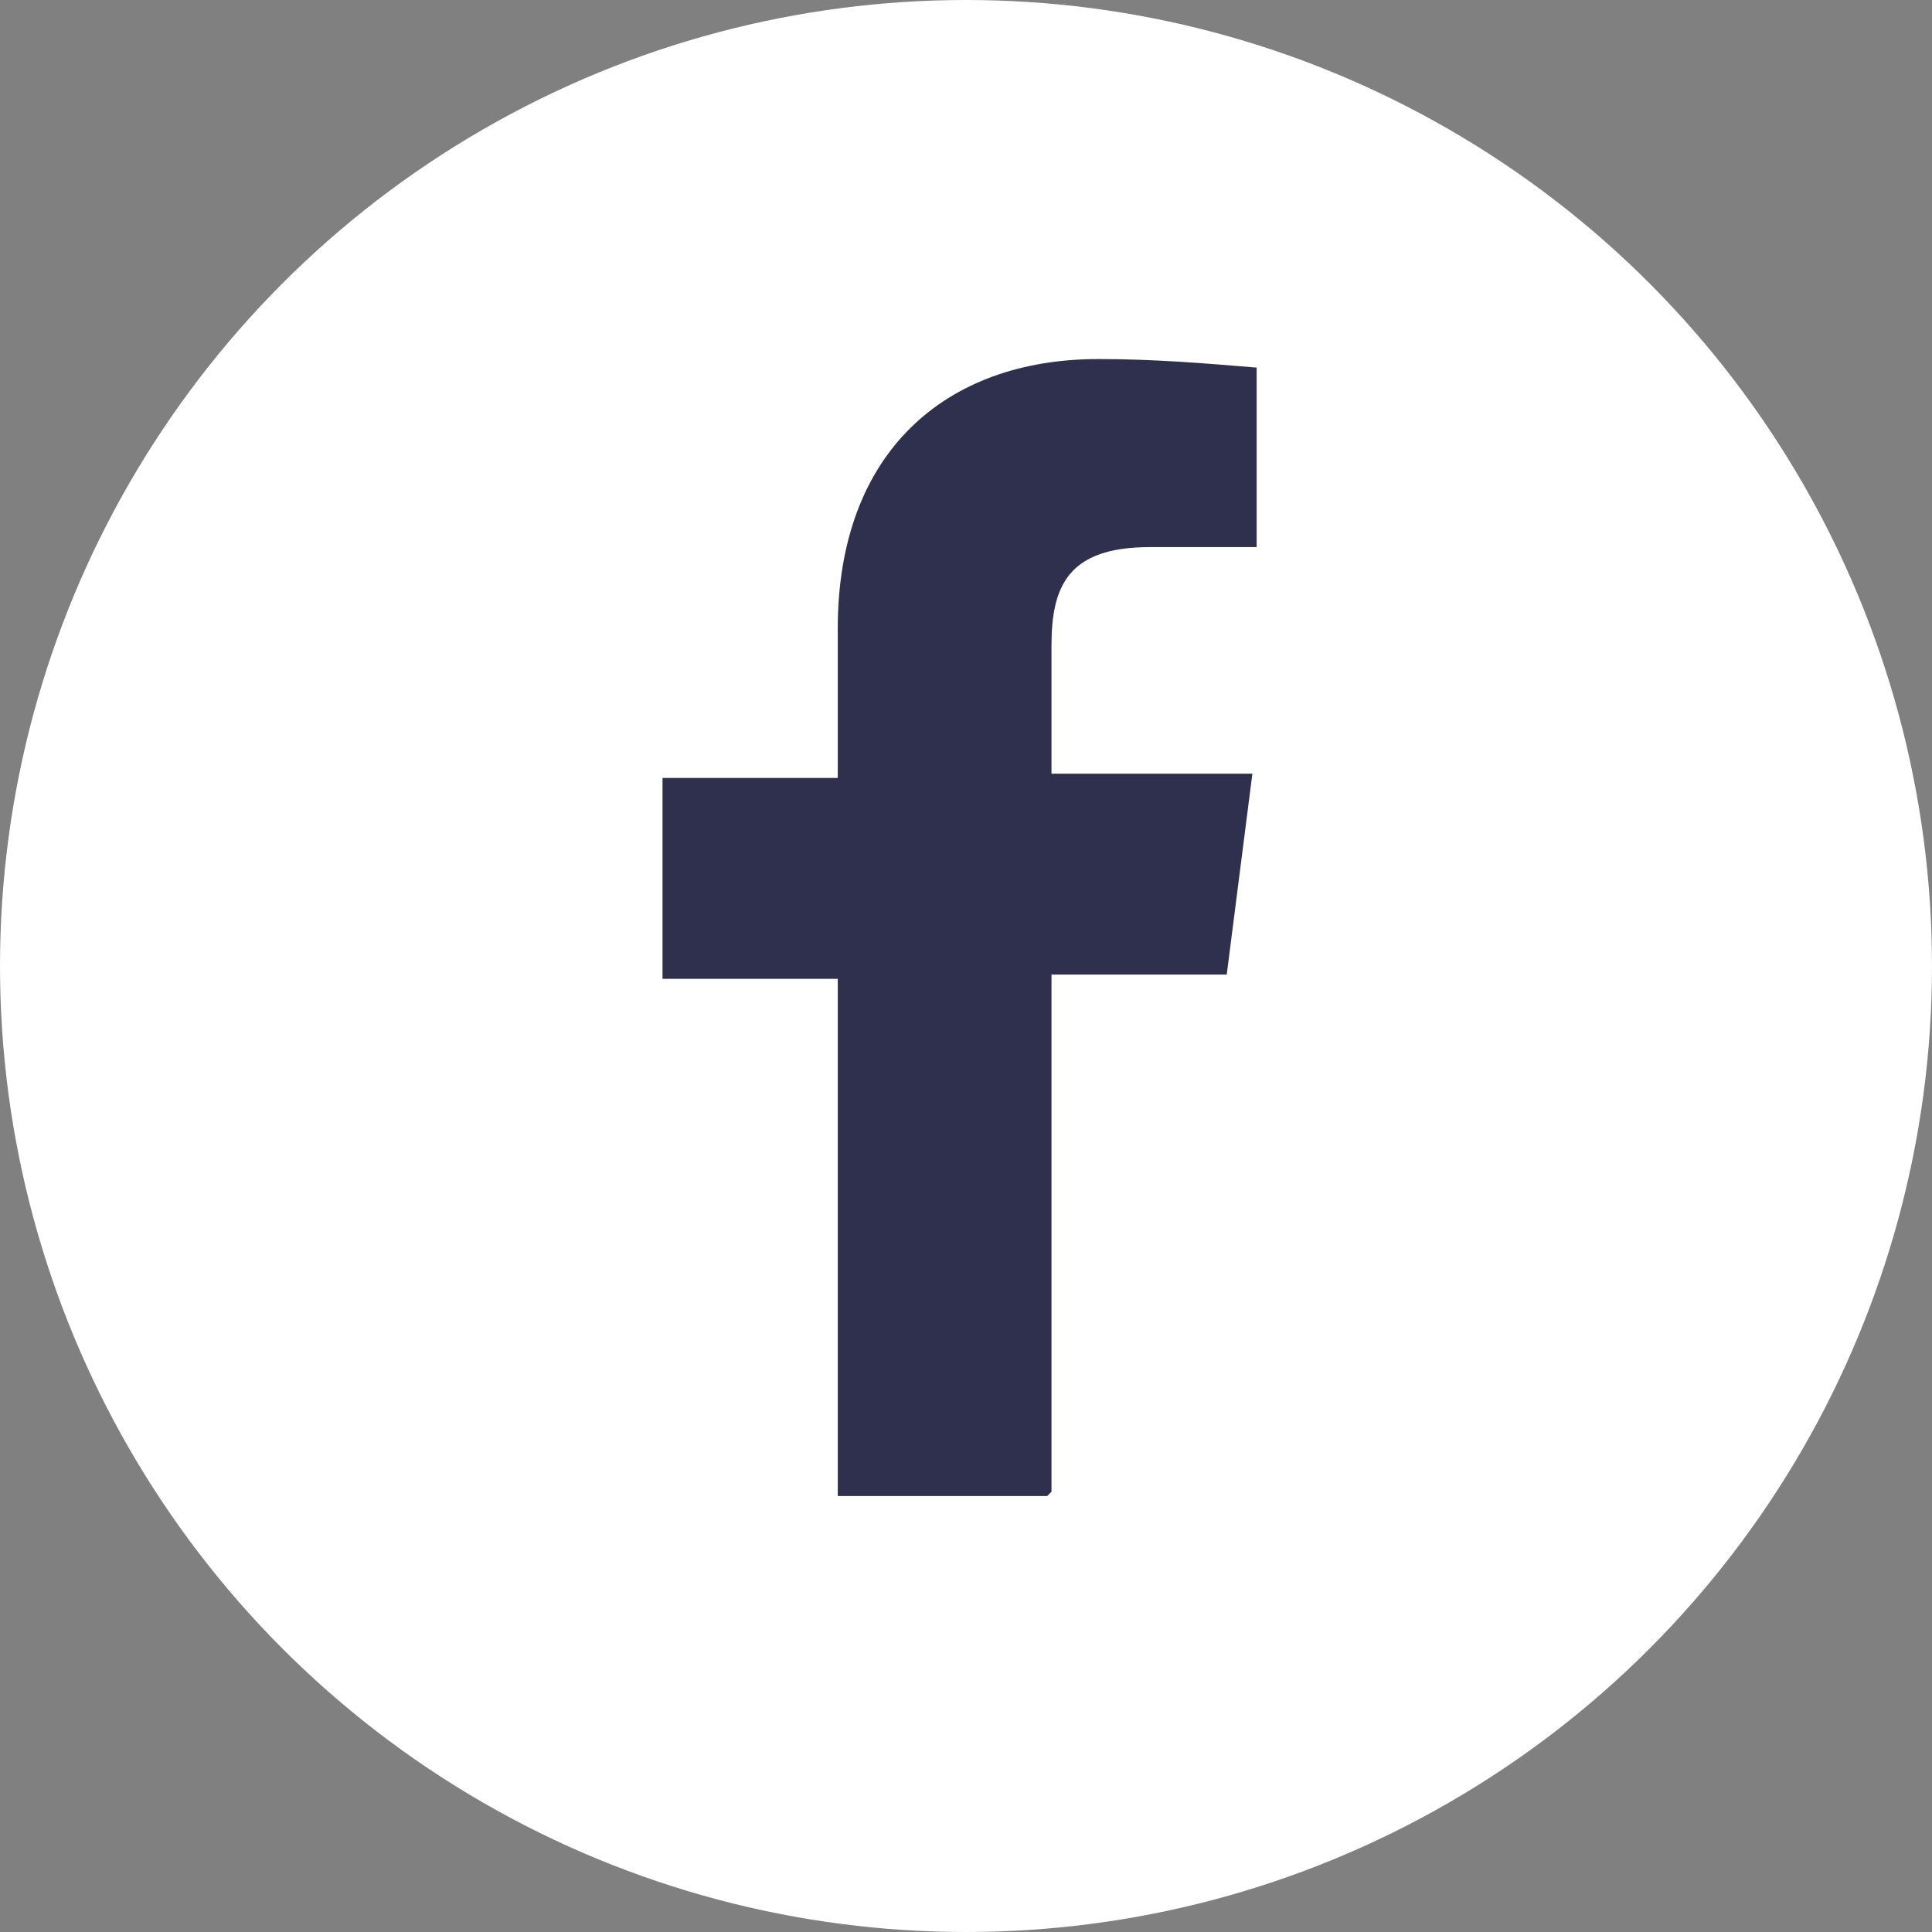
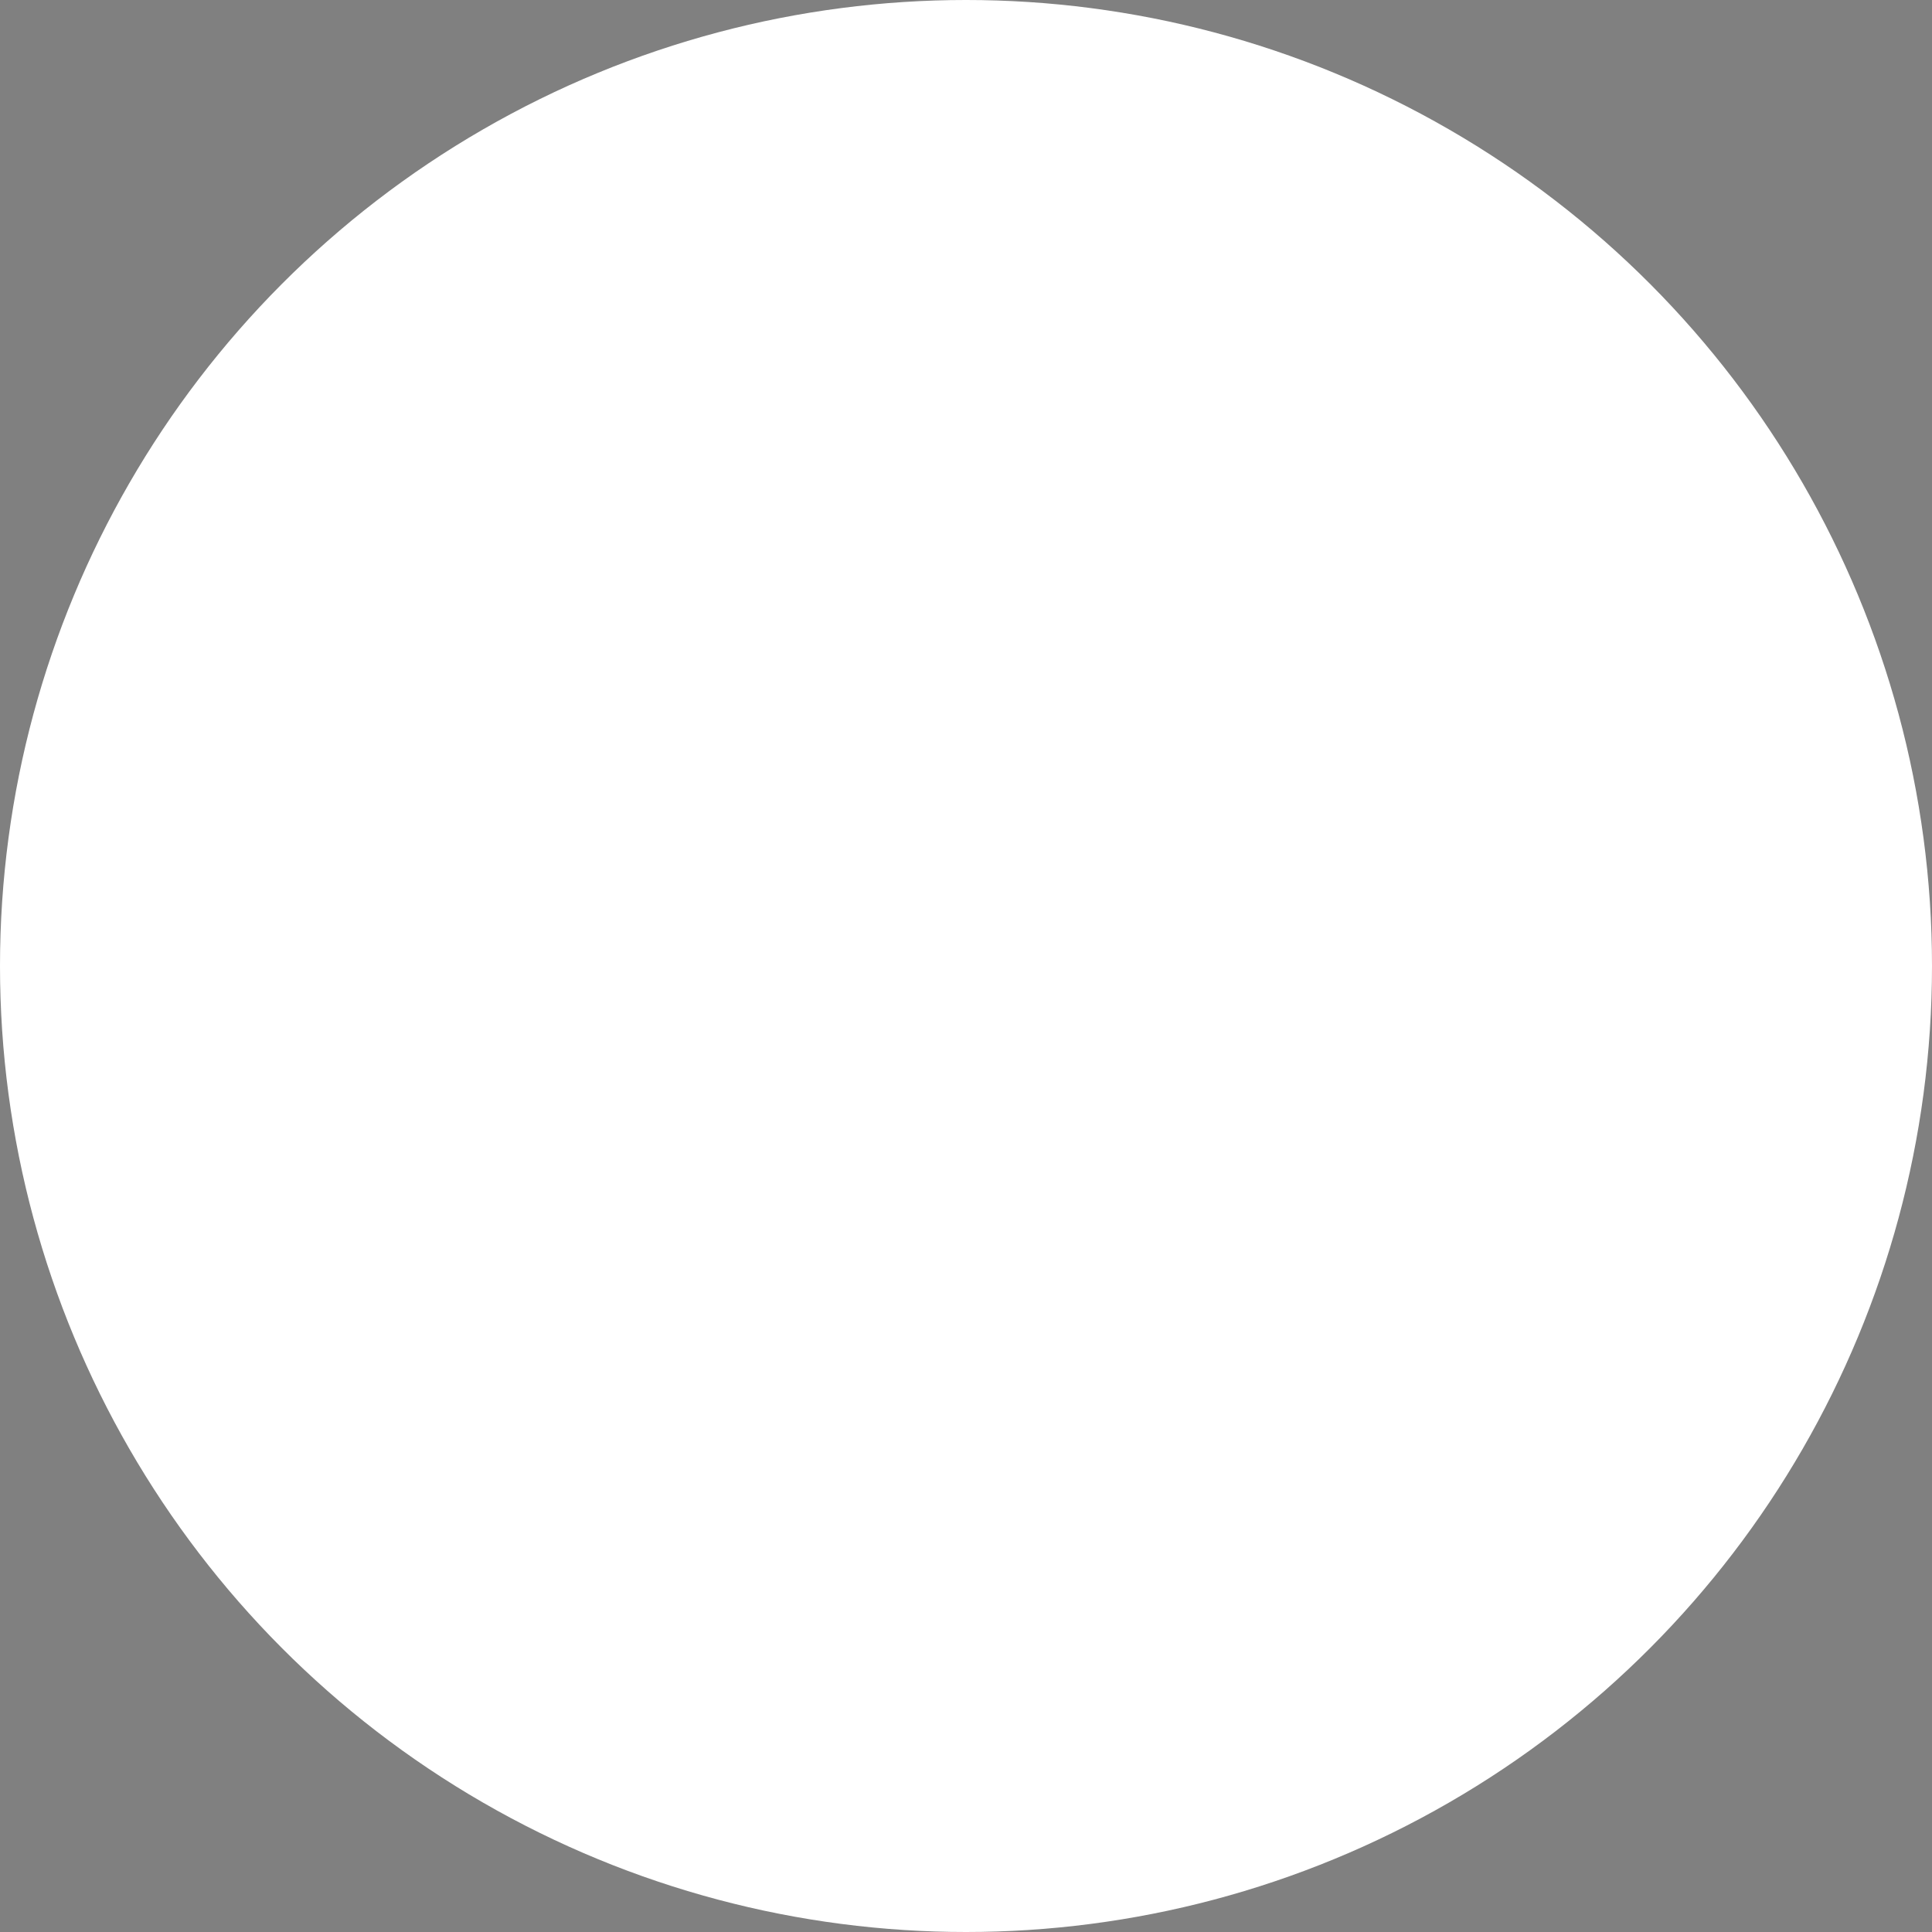
<svg xmlns="http://www.w3.org/2000/svg" id="social-facebook" version="1.1" viewBox="0 0 45.2 45.2">
  <rect x="0" y="0" width="45.2" height="45.2" fill="#808080" stroke="none" />
  <defs>
    <style>
      .cls-1 {
        fill: #2e304e;
      }

      .cls-1, .cls-2 {
        stroke-width: 0px;
      }

      .cls-2 {
        fill: #fff;
      }
    </style>
  </defs>
  <circle id="Ellipse_2311" data-name="Ellipse 2311" class="cls-2" cx="22.6" cy="22.6" r="22.6" />
  <g id="facebook-app-symbol">
-     <path id="f" class="cls-1" d="M24.6,34.9v-12.1h4.1l.6-4.7h-4.7v-3c0-1.4.4-2.3,2.3-2.3h2.5v-4.2c-1.2-.1-2.4-.2-3.7-.2-3.6,0-6.1,2.2-6.1,6.3v3.5h-4.1v4.7h4.1v12.1h4.9Z" />
-   </g>
+     </g>
</svg>